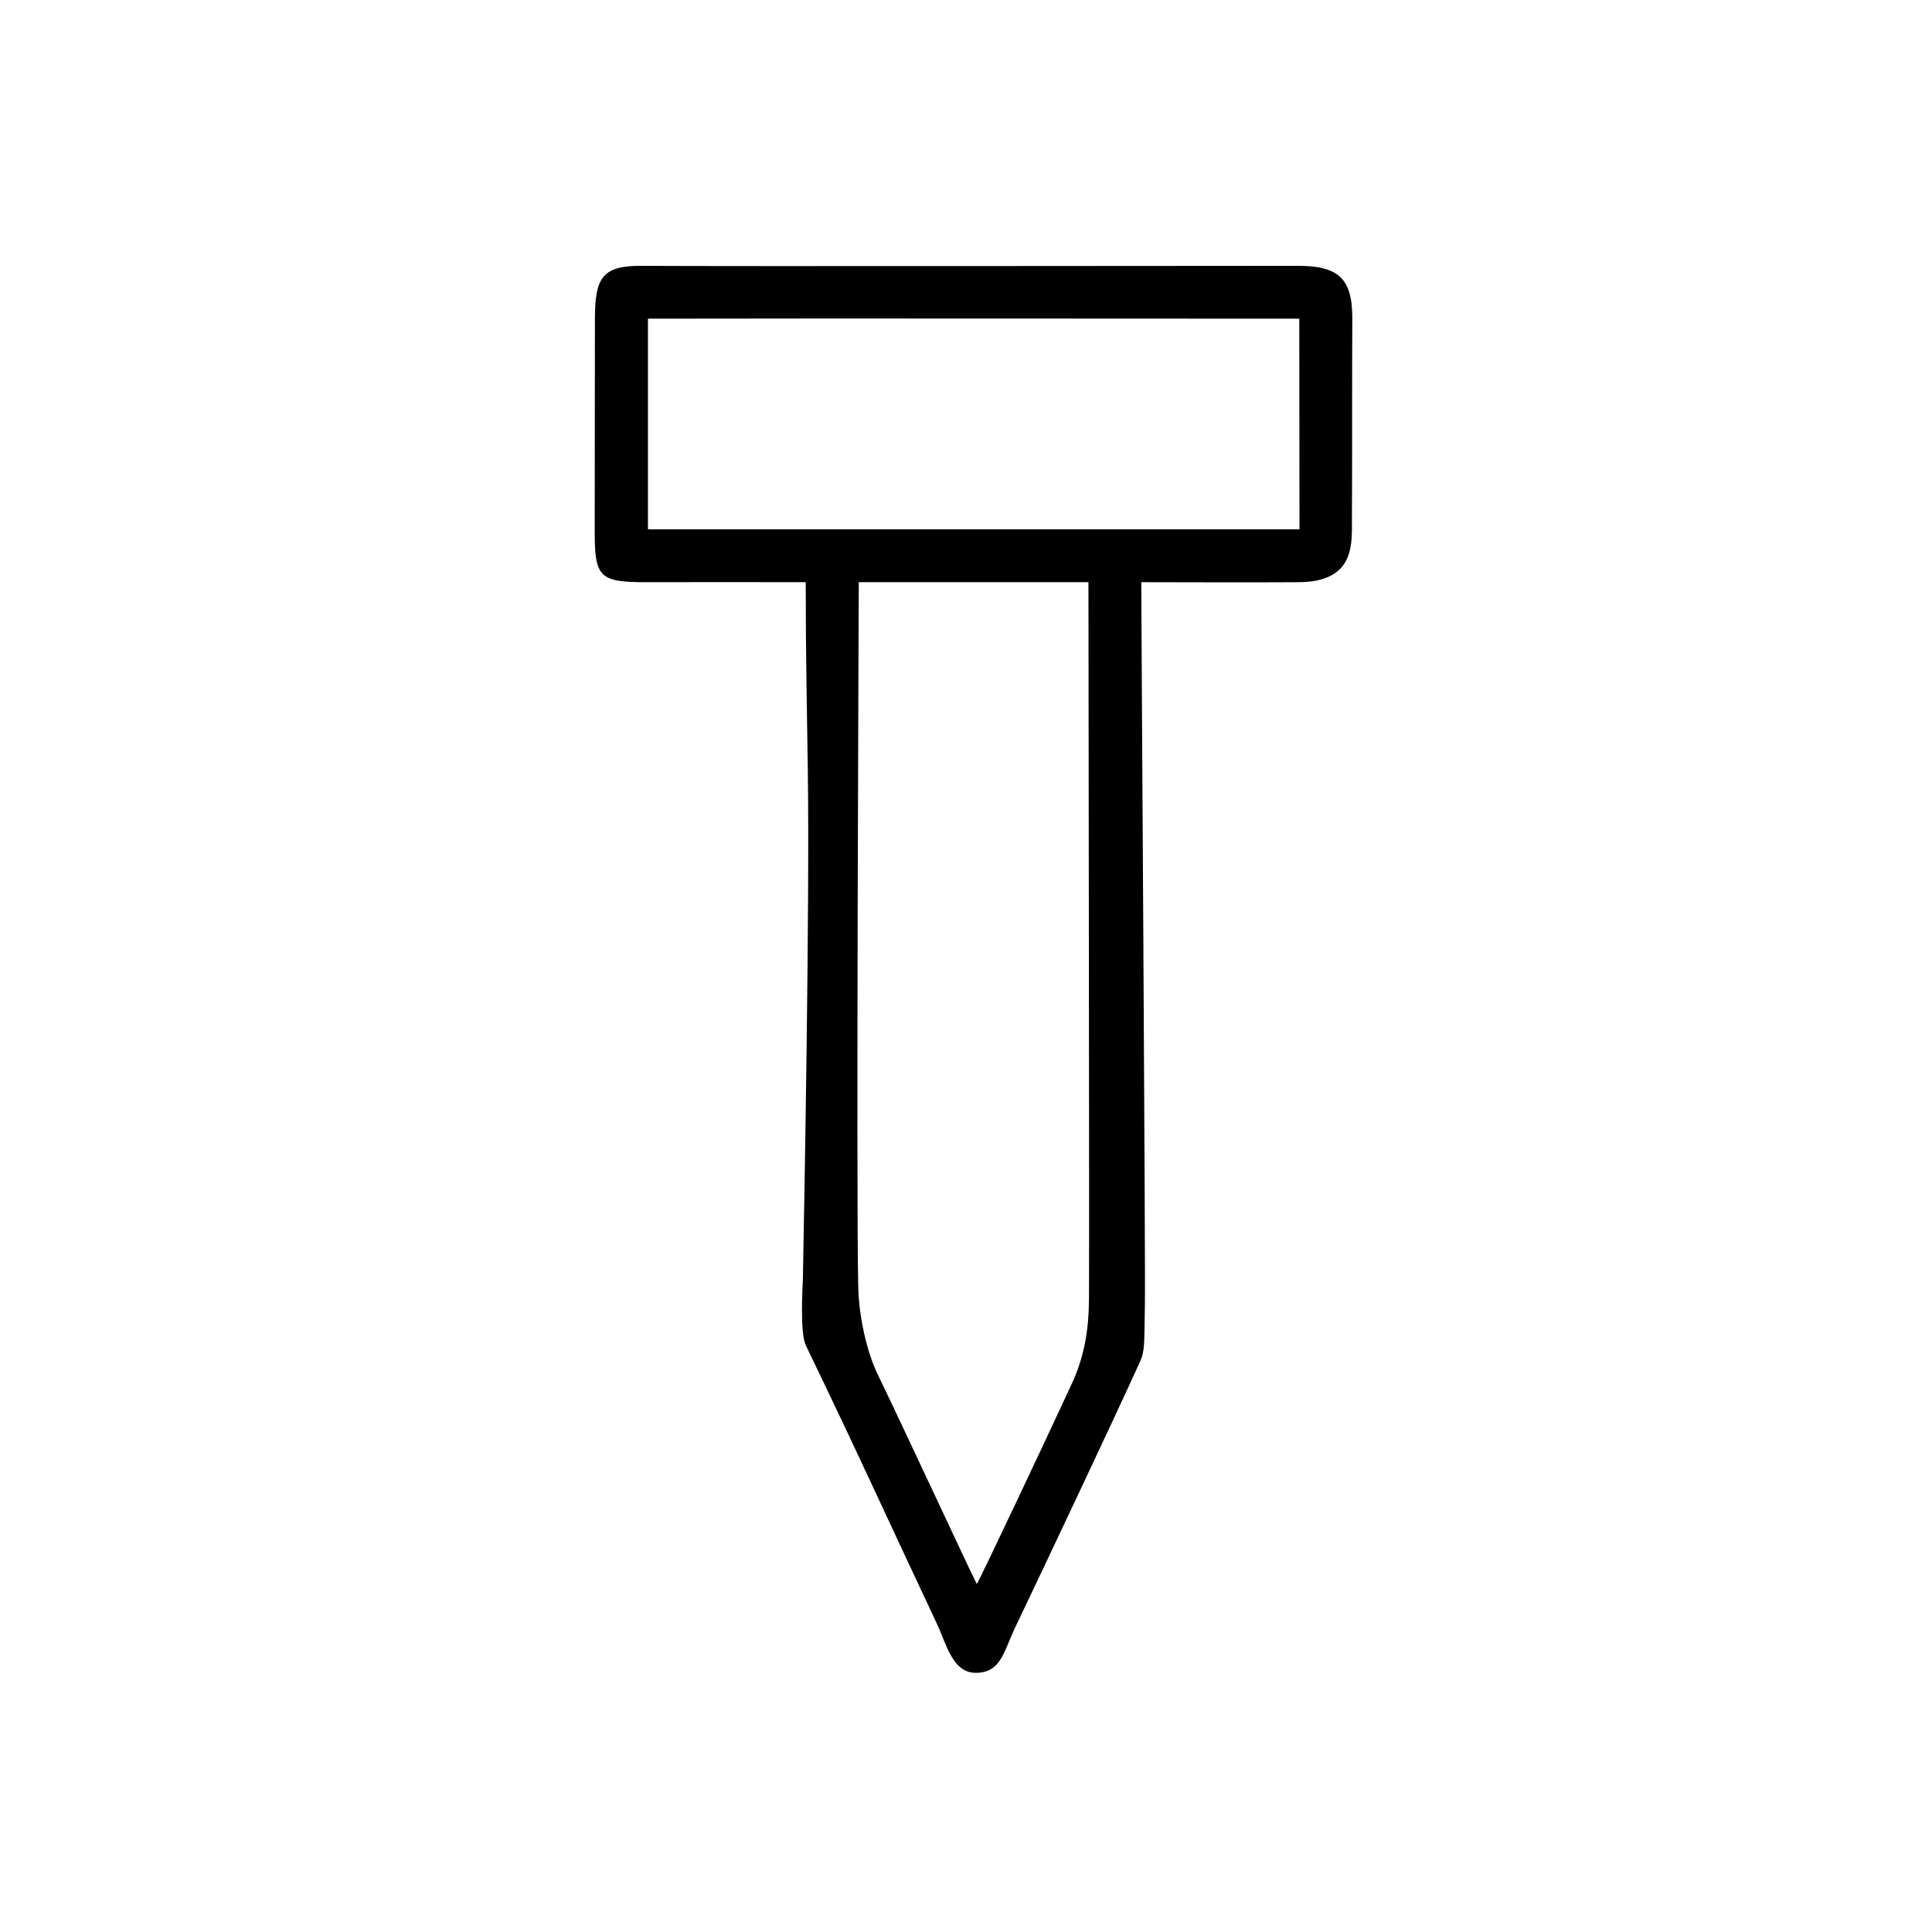
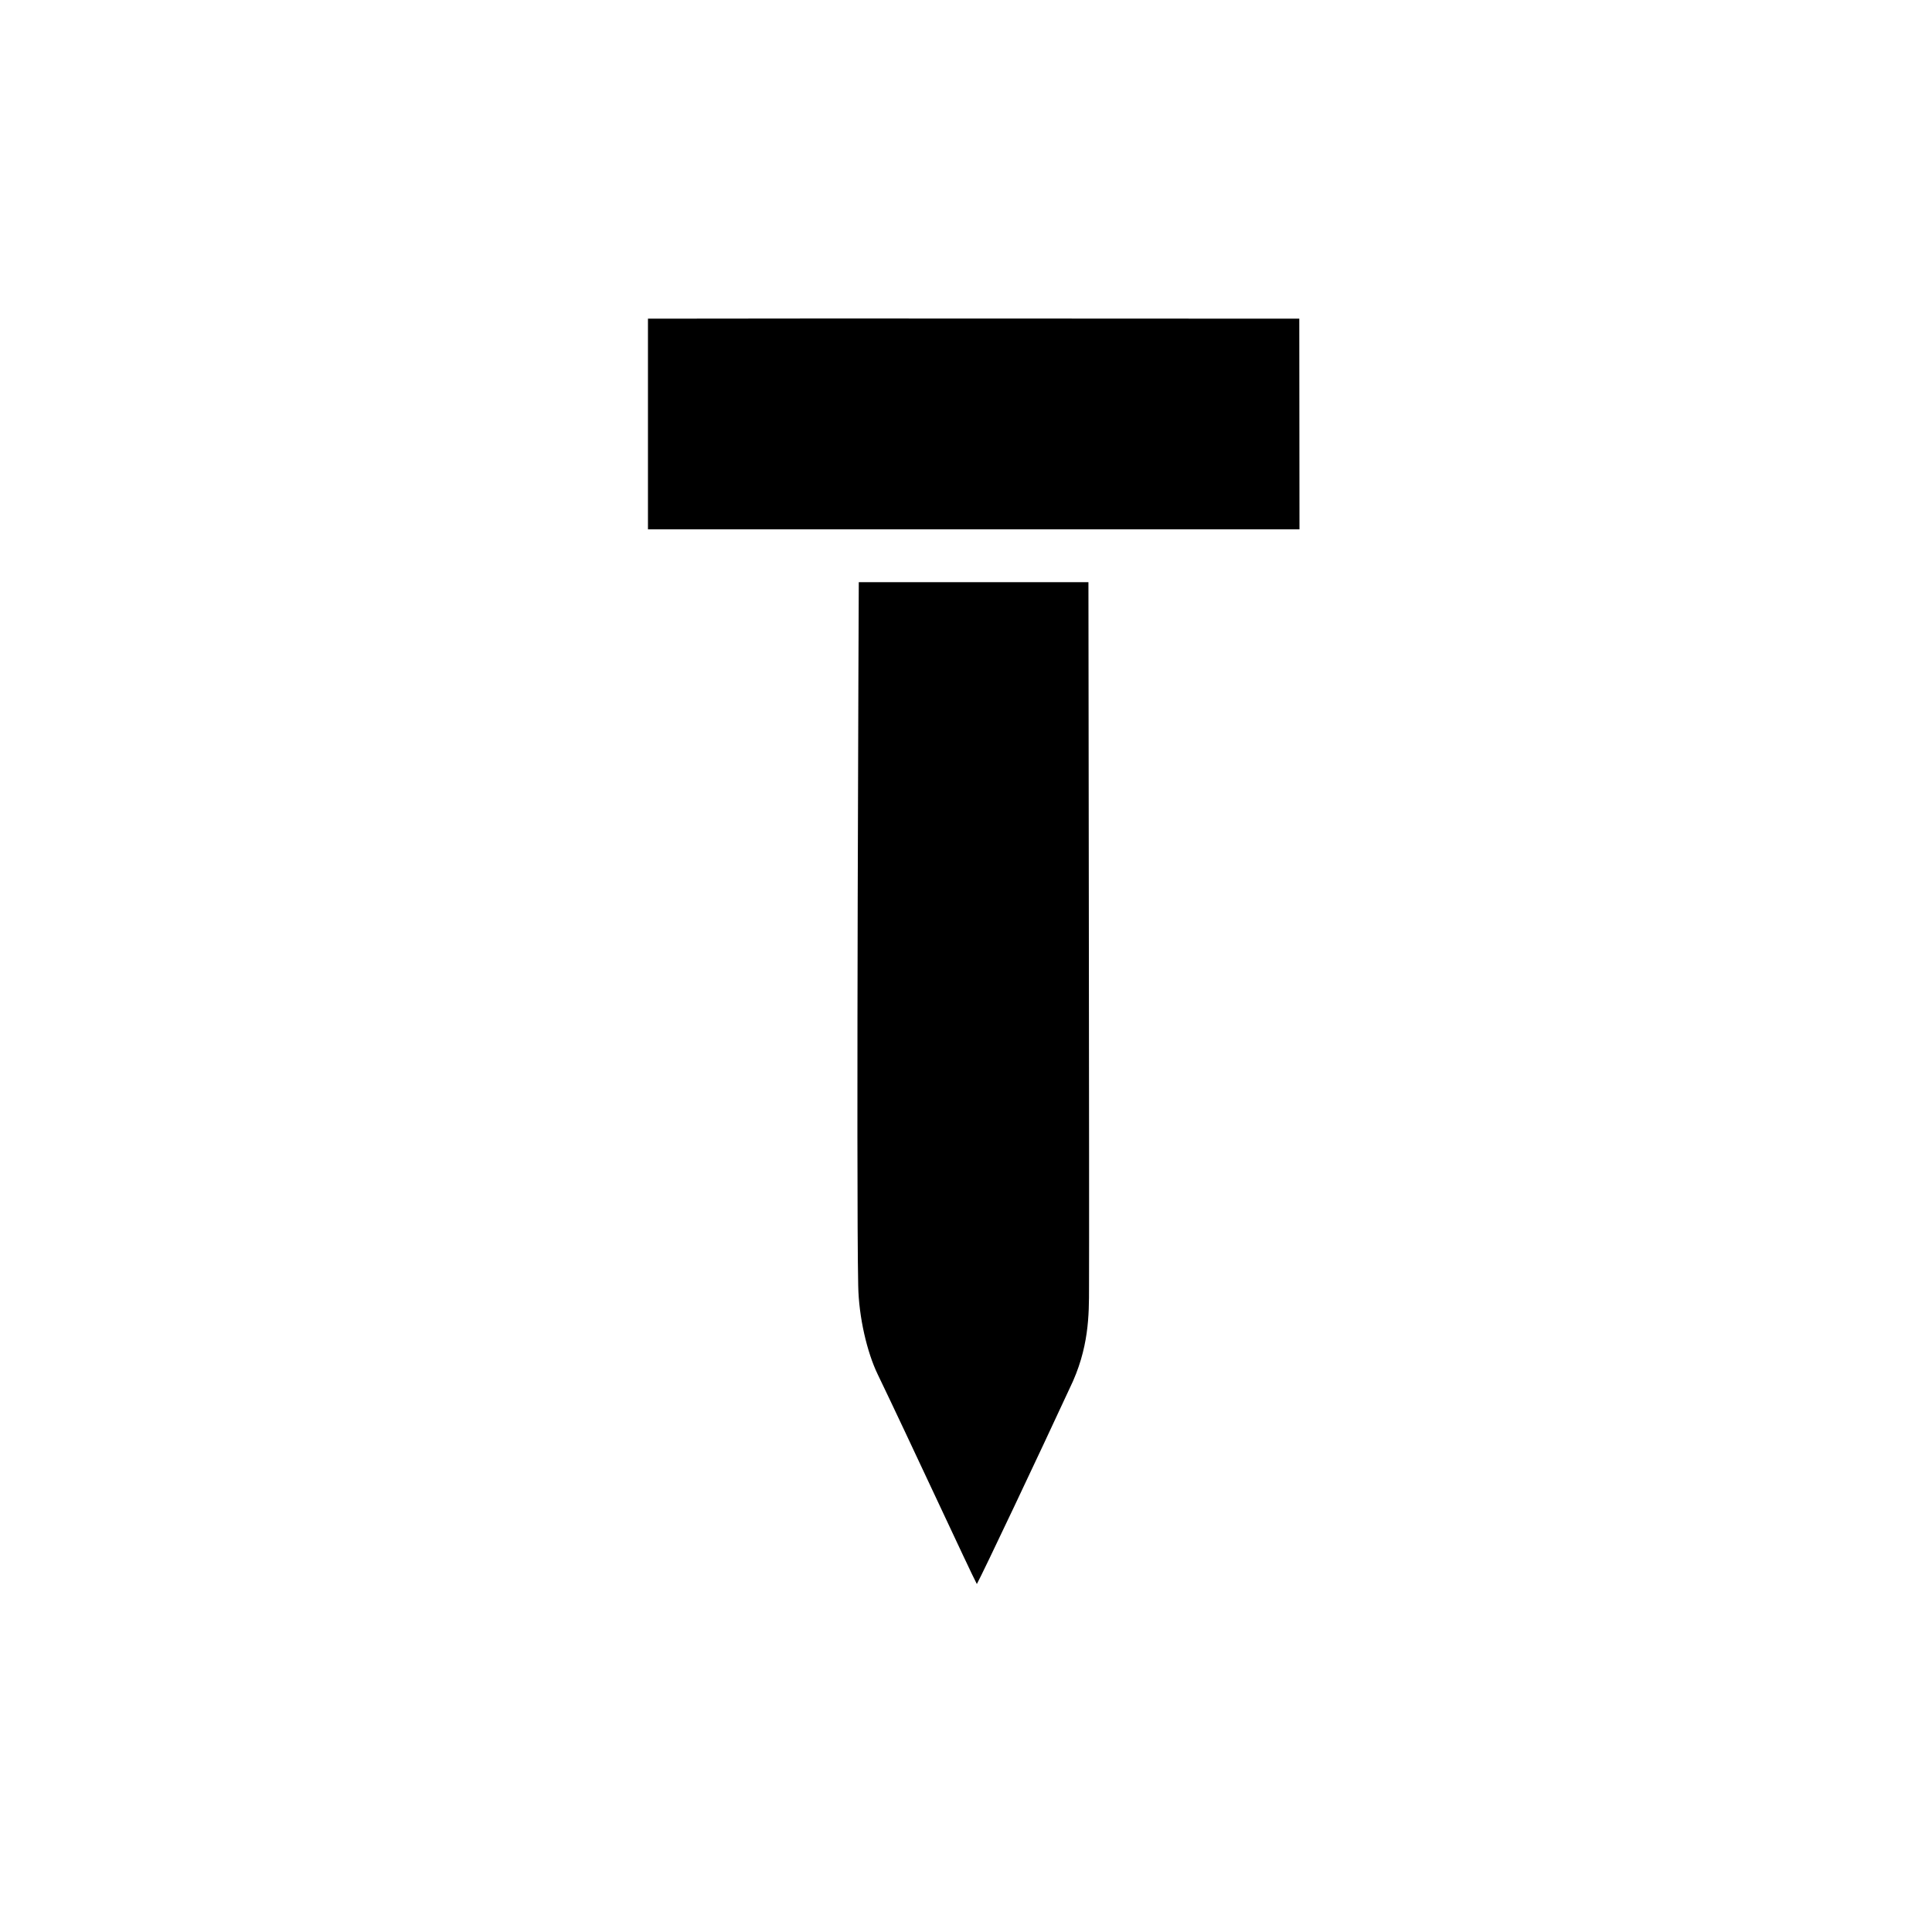
<svg xmlns="http://www.w3.org/2000/svg" fill="#000000" width="800px" height="800px" version="1.1" viewBox="144 144 512 512">
-   <path d="m446.45 298.28c0 8.16 1.16 182.93 0.957 191.6-0.203 10.277 0.051 11.992-1.309 15.012-6.246 13.855-25.34 54.211-33.102 70.484-3.023 6.348-3.727 11.941-10.43 11.941-6.144 0-7.758-7.656-10.277-13-12.746-27.055-21.059-45.492-34.711-73.707-1.664-3.477-0.855-15.469-0.805-17.785 0.402-21.059 1.812-97.941 1.309-134.46-0.25-17.836-0.555-30.277-0.555-50.078-14.914 0-28.164-0.051-41.816 0-13 0.051-14.156-1.211-14.105-14.008 0.051-17.027 0-38.691 0.051-55.773 0.051-10.883 1.812-14.207 12.797-14.055 18.238 0.152 155.62 0 173.56 0 10.629 0 14.41 3.324 14.359 13.957-0.102 21.965 0 35.164-0.102 55.871-0.051 5.894-0.805 13.855-13.906 14.008-13.352 0.098-31.188 0-41.918 0zm-14.004 0h-60.859s-0.707 160.36-0.152 186.46c0.152 8.363 2.367 17.684 5.141 23.426 7.859 16.273 24.738 52.75 26.301 55.621 1.512-2.719 16.828-35.066 24.586-51.844 5.188-10.578 5.141-19.598 5.141-26.801 0.094-21.012-0.156-165.35-0.156-186.86zm-116.73-69.828v55.82h172.66s-0.051-39.598-0.051-55.82c-60.559 0-113.96-0.102-172.61 0z" />
+   <path d="m446.45 298.28zm-14.004 0h-60.859s-0.707 160.36-0.152 186.46c0.152 8.363 2.367 17.684 5.141 23.426 7.859 16.273 24.738 52.75 26.301 55.621 1.512-2.719 16.828-35.066 24.586-51.844 5.188-10.578 5.141-19.598 5.141-26.801 0.094-21.012-0.156-165.35-0.156-186.86zm-116.73-69.828v55.82h172.66s-0.051-39.598-0.051-55.82c-60.559 0-113.96-0.102-172.61 0z" />
</svg>